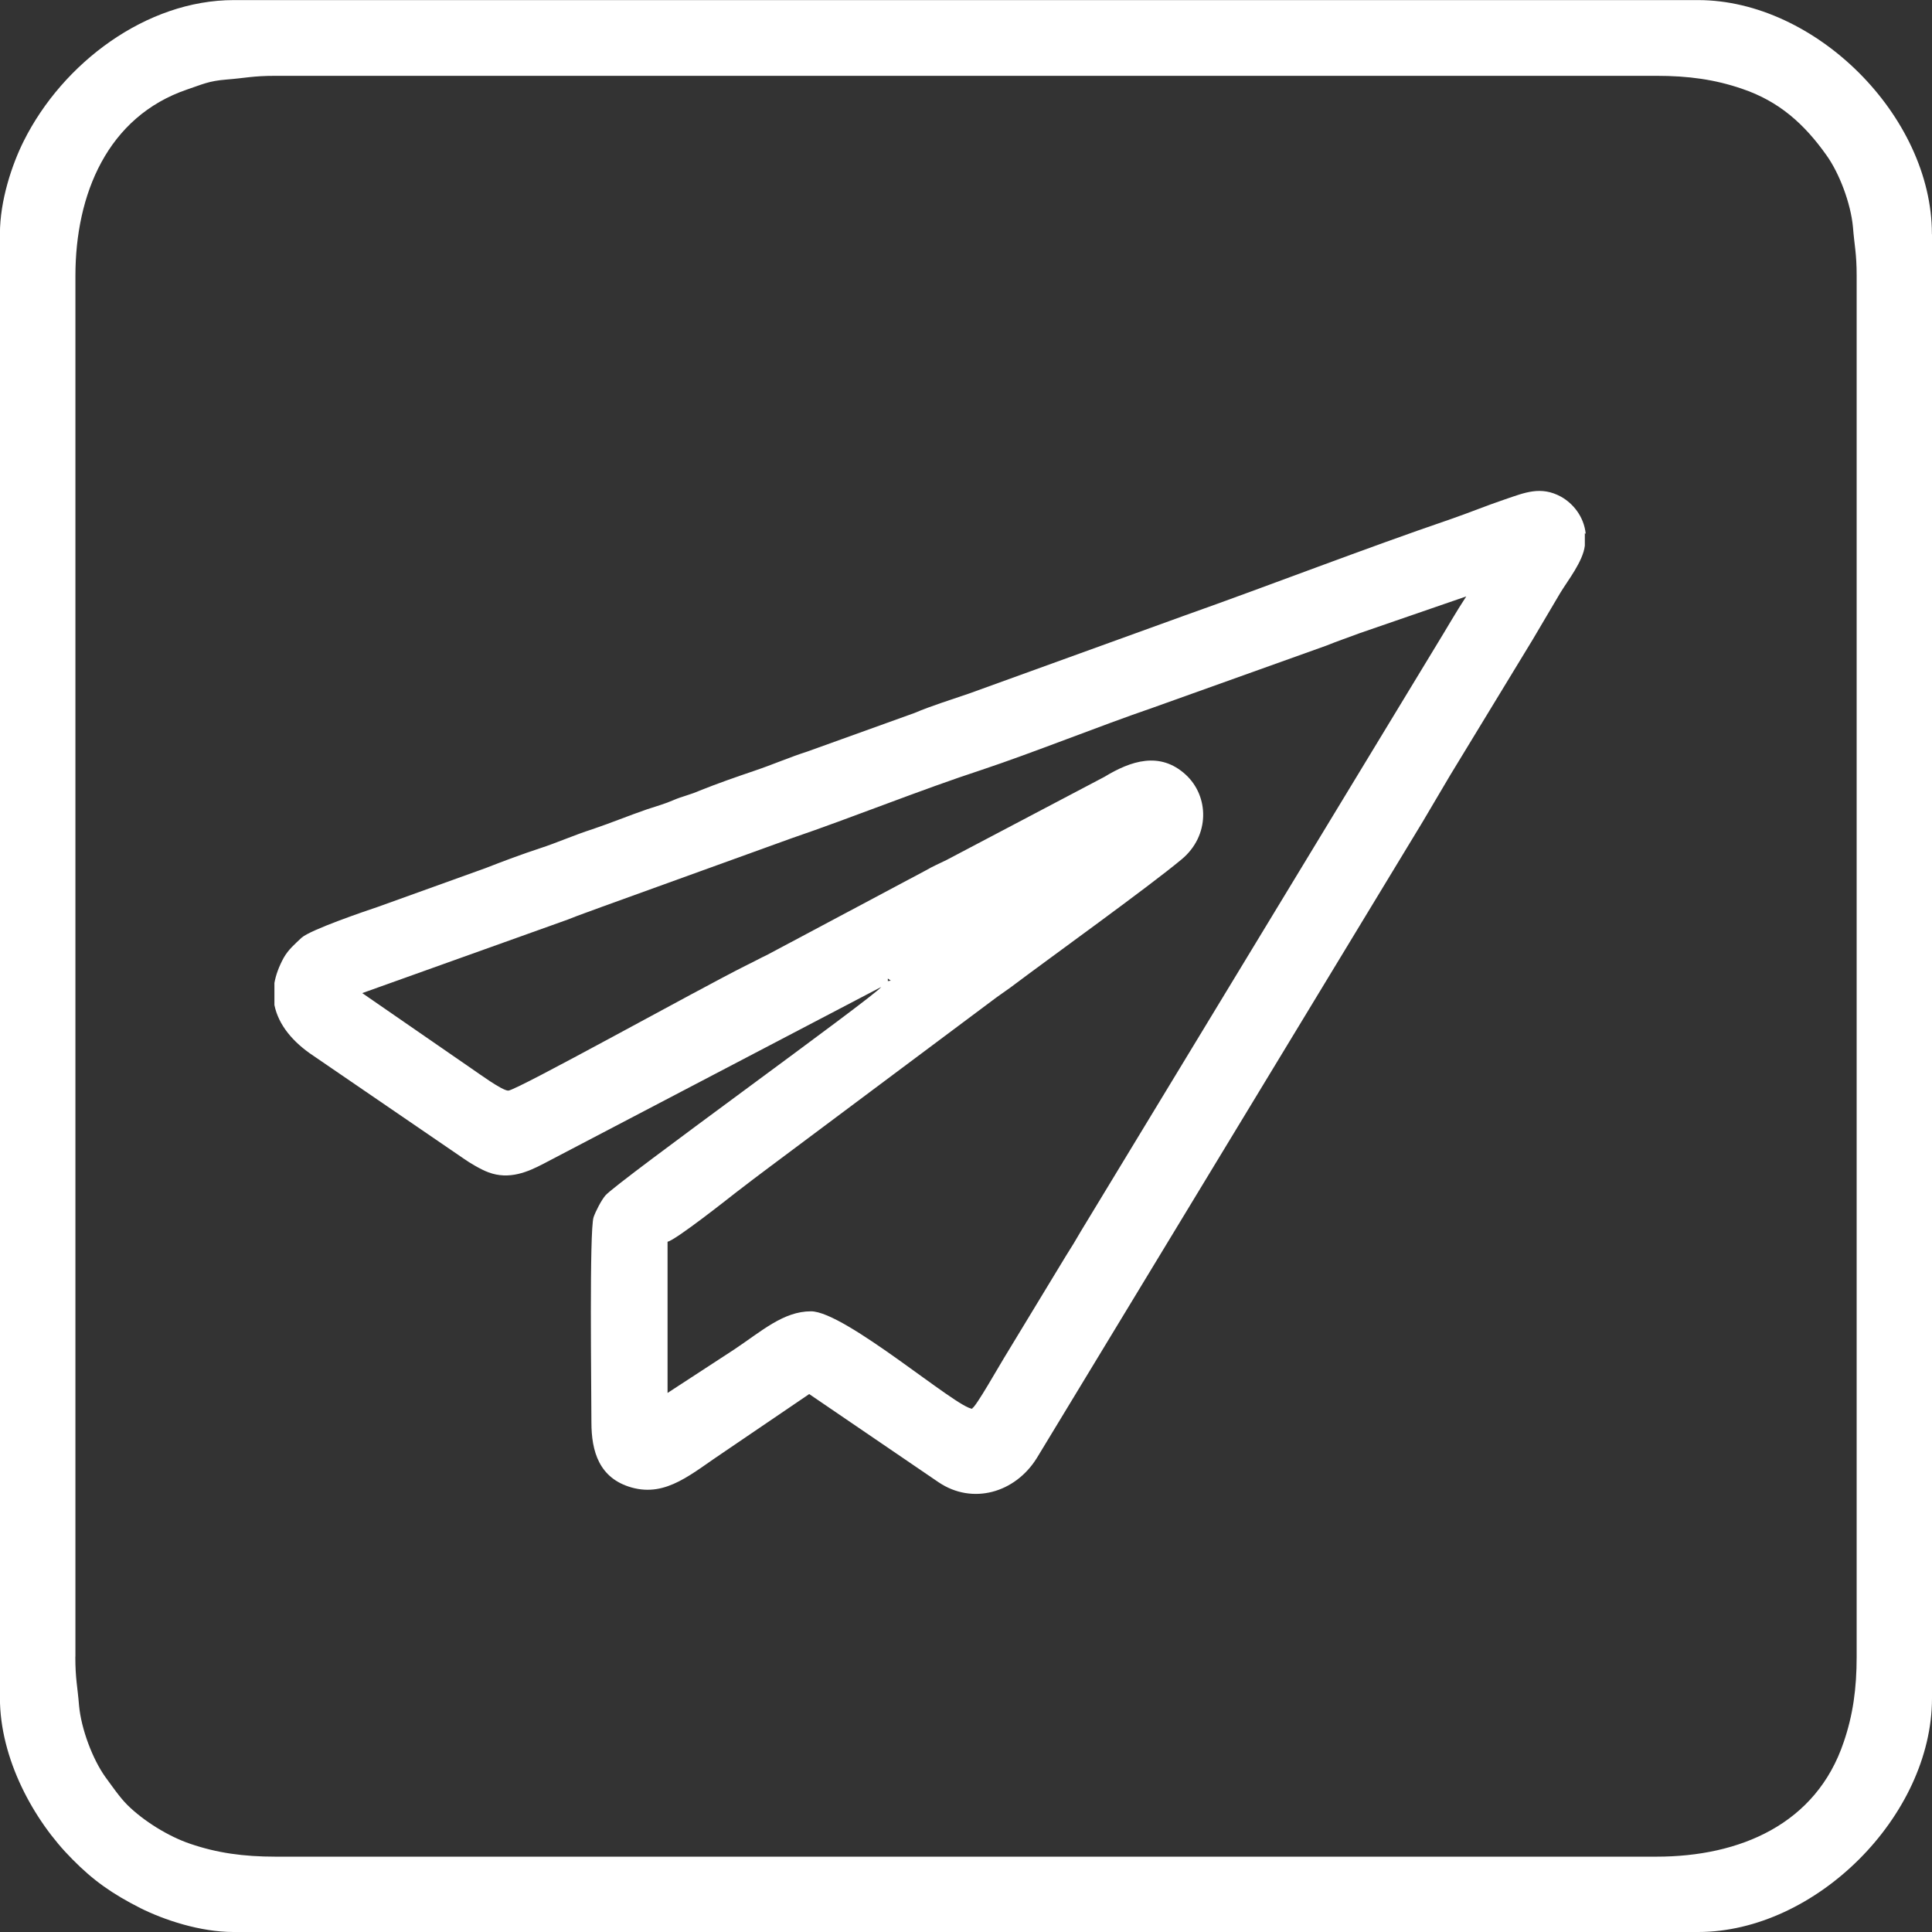
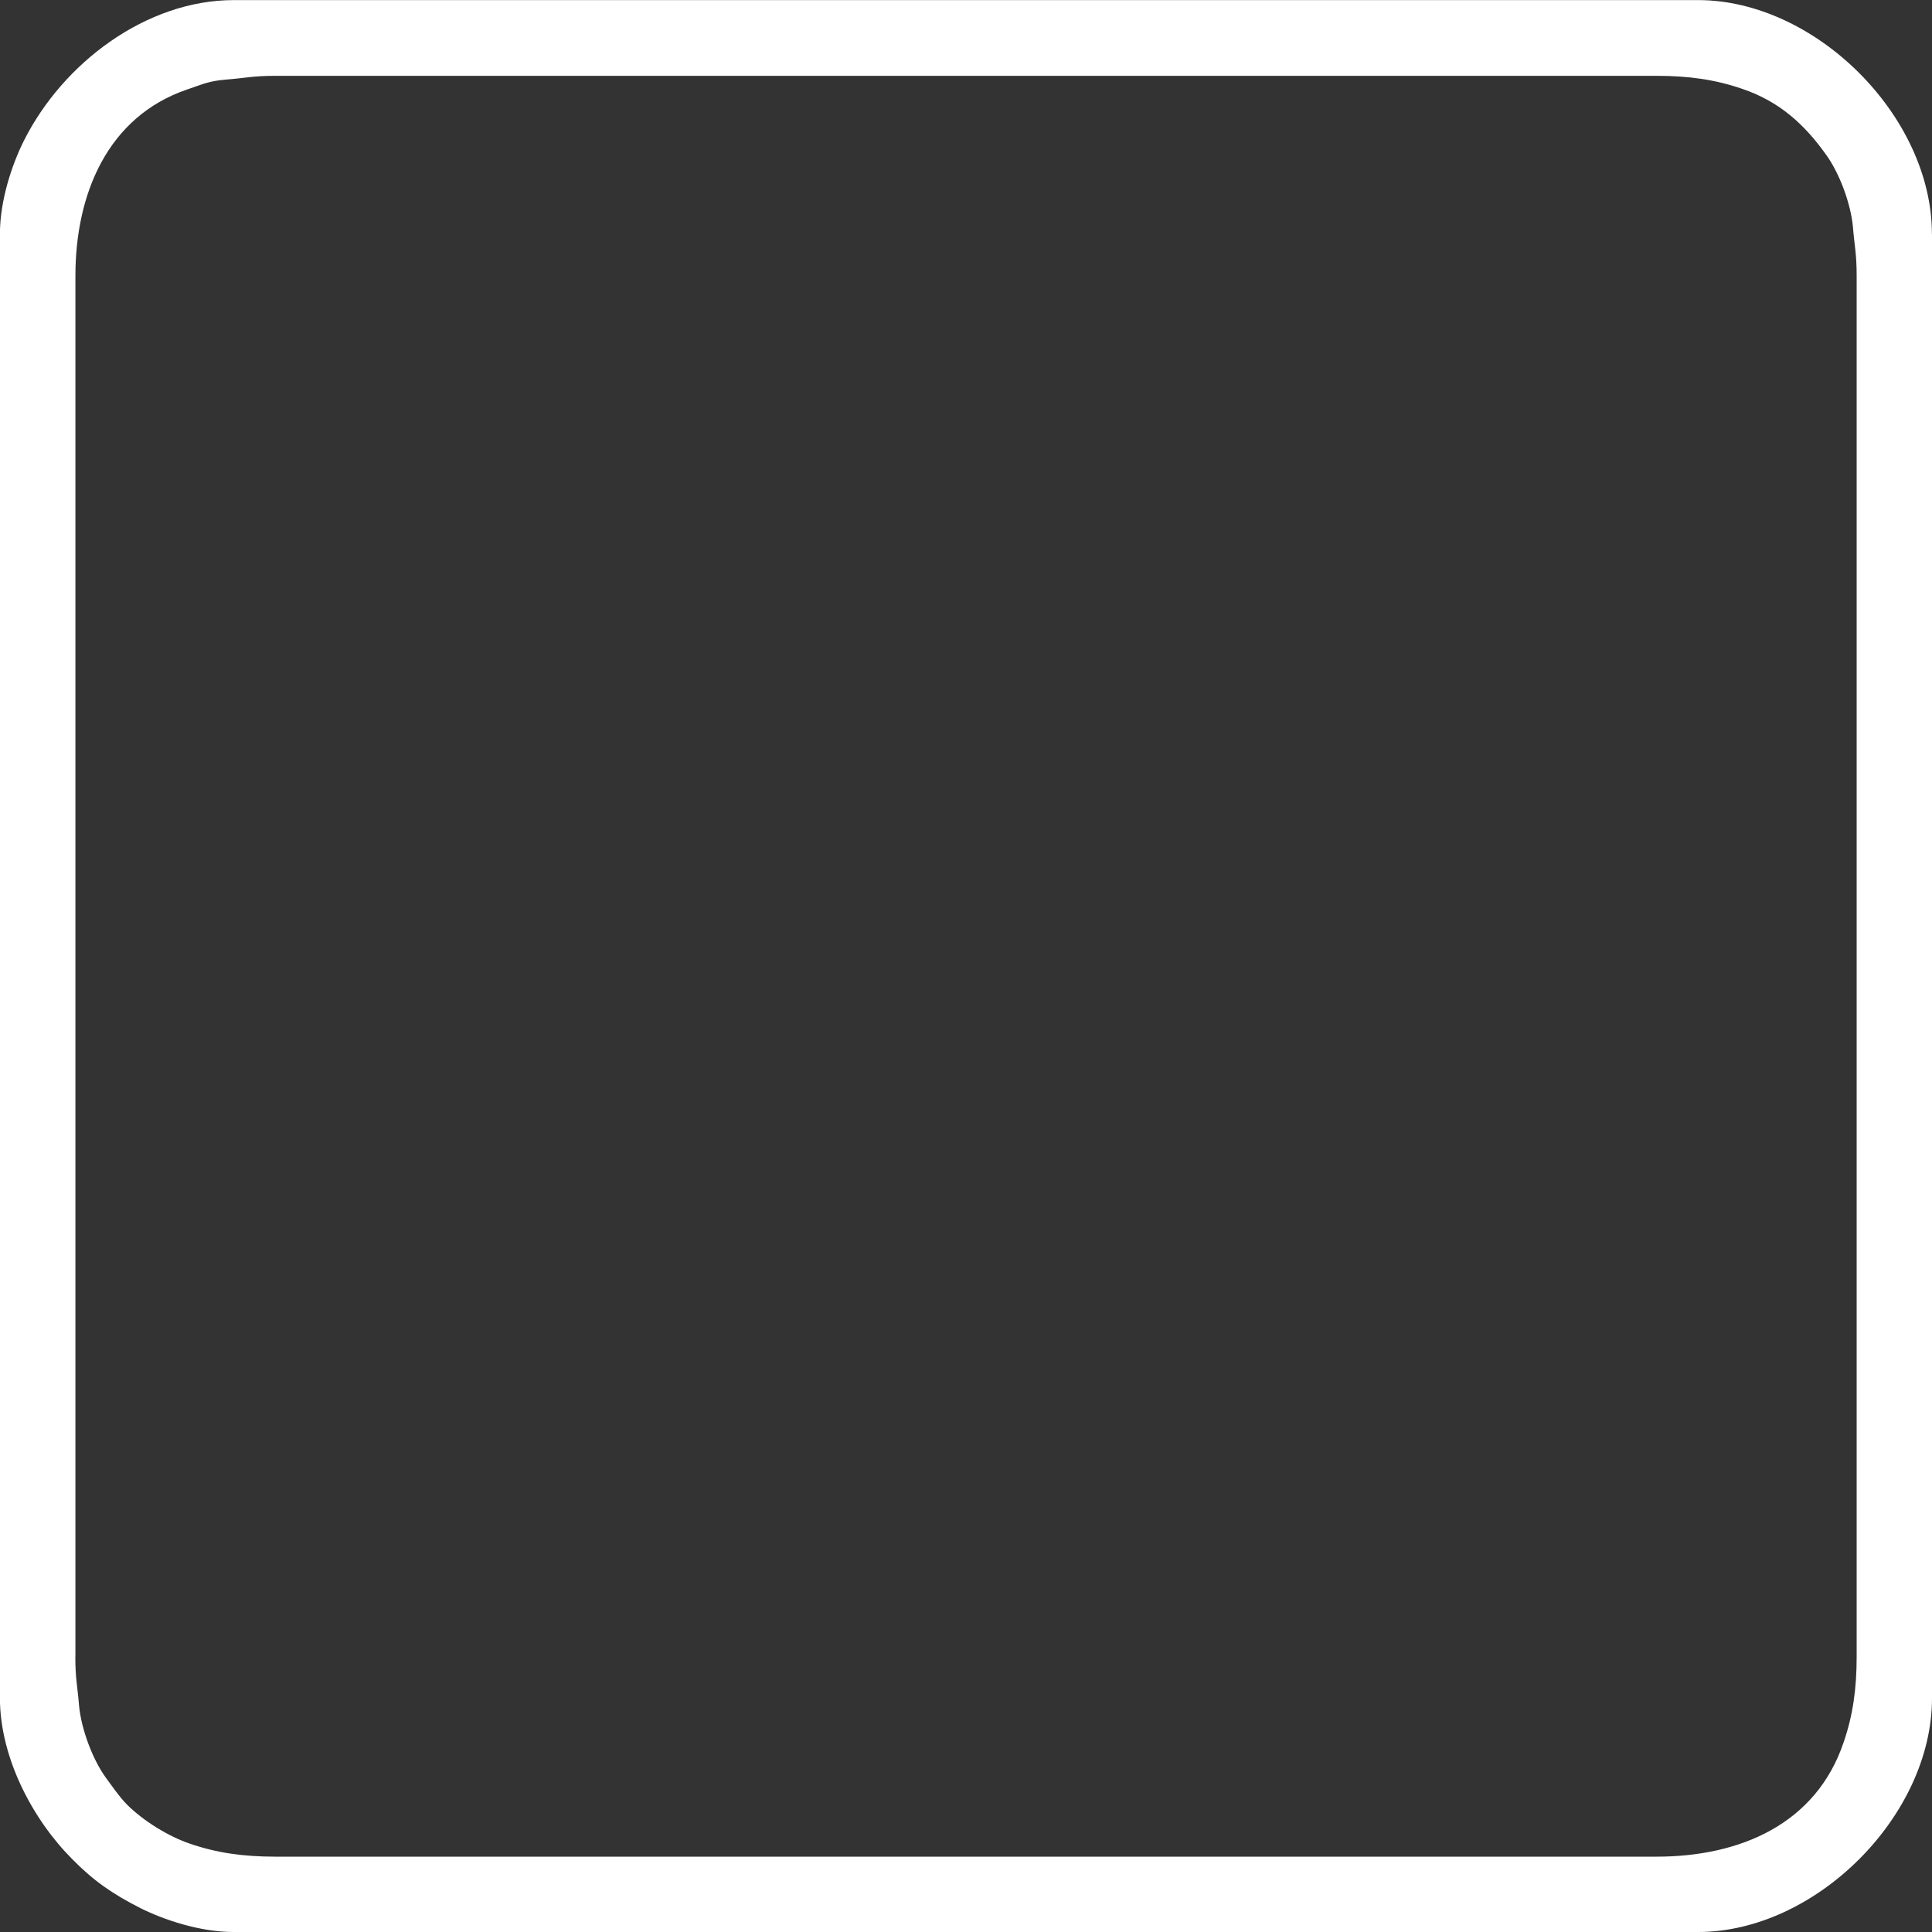
<svg xmlns="http://www.w3.org/2000/svg" xml:space="preserve" width="60mm" height="60mm" shape-rendering="geometricPrecision" text-rendering="geometricPrecision" image-rendering="optimizeQuality" fill-rule="evenodd" clip-rule="evenodd" viewBox="0 0 239.52 239.52">
  <rect x="0" y="0" width="239.52" height="239.52" fill="#333333" stroke="none" />
  <g id="Слой_x0020_1">
    <g id="_2041562050496">
-       <path fill="white" d="M109.48 121.95l-0.32 0.32 0.32 -0.32zm87 -55.85l0 1.41c0,0.05 0,0.09 0,0.14 -0.23,1.96 -2.1,4.29 -3.06,5.88 -1.23,2.05 -2.19,3.74 -3.42,5.79l-10.21 16.78c-1.23,2.05 -2.19,3.74 -3.42,5.79l-47.83 78.87c-2.69,4.33 -7.98,5.83 -12.17,3.01l-16.05 -10.94 -10.4 7.07c-4.15,2.74 -7.25,5.74 -11.63,4.51 -4.01,-1.14 -4.97,-4.47 -4.97,-8.07 0,-4.19 -0.27,-23.84 0.27,-25.44 0.27,-0.77 0.96,-2.1 1.46,-2.69 1.5,-1.73 33.24,-24.57 34.2,-25.85l-41.9 21.93c-1.91,1 -4.24,2.01 -6.79,1.05 -0.91,-0.32 -2.42,-1.23 -3.06,-1.69l-18.65 -12.76c-2.55,-1.69 -4.33,-3.83 -4.83,-6.29l0 -2.74c0.18,-1 0.55,-2.01 1.14,-3.1 0.59,-1.05 1.41,-1.73 2.23,-2.51 1.14,-1 7.84,-3.28 9.48,-3.83l13.31 -4.79c2.33,-0.91 4.42,-1.69 6.75,-2.46 2.1,-0.68 4.24,-1.64 6.52,-2.37 2.42,-0.82 4.38,-1.64 6.75,-2.46 1.23,-0.41 2.23,-0.68 3.28,-1.14 1.05,-0.46 2.14,-0.68 3.28,-1.19 2.28,-0.91 4.38,-1.64 6.79,-2.46 2.28,-0.77 4.38,-1.69 6.52,-2.37l13.31 -4.79c2.14,-0.91 4.42,-1.6 6.79,-2.42l26.58 -9.62c10.81,-3.83 22.3,-8.3 33.1,-11.99 2.37,-0.82 4.33,-1.64 6.75,-2.46 2.42,-0.82 4.42,-1.69 6.93,-0.32 1.46,0.82 2.83,2.42 3.06,4.6l-0.14 -0.09zm-86.41 55.53l-0.64 0.32 0.64 -0.32zm0 0l0 -0.32 0.36 0.27 -0.36 0.05zm10.49 53.02c-1.87,0 -15.78,-12.08 -20.02,-12.08 -3.42,0 -6.11,2.46 -9.53,4.74l-8.25 5.38 0 -18.74c1.09,-0.27 7.48,-5.33 8.48,-6.11 1.46,-1.14 2.69,-2.05 4.15,-3.15l27.63 -20.65c0.77,-0.59 1.41,-1 2.23,-1.6 4.97,-3.74 17.1,-12.45 21.25,-15.91 3.51,-2.92 3.42,-7.8 0.5,-10.49 -3.19,-2.92 -6.79,-1.73 -10.08,0.27l-19.56 10.3c-0.82,0.41 -1.78,0.82 -2.55,1.28l-19.7 10.49c-0.87,0.41 -1.69,0.87 -2.55,1.28 -5.93,2.96 -28.54,15.55 -29.55,15.55 -0.77,0 -3.74,-2.19 -4.56,-2.74l-13.54 -9.35 25.49 -9.12c1.46,-0.59 2.69,-1 4.15,-1.55l23.57 -8.52c7.61,-2.6 16.05,-6.02 23.57,-8.48 6.43,-2.14 14.55,-5.42 21.2,-7.7l21.52 -7.7c1.46,-0.59 2.69,-1 4.15,-1.55l13.22 -4.56c-1.32,2.01 -2.42,3.97 -3.74,6.11l-44 72.53c-0.68,1.19 -1.19,2.01 -1.91,3.15l-7.66 12.63c-0.46,0.73 -3.56,6.2 -3.92,6.2l0 0.09z" />
      <path fill="white" d="M9.35 205.38l0 -171.18c0,-10.12 3.97,-19.74 13.86,-23.11 1.91,-0.64 2.64,-1.05 4.88,-1.23 2.33,-0.18 3.24,-0.46 6.06,-0.46l171.22 0c3.97,0 7.25,0.46 10.58,1.6 4.61,1.55 7.75,4.38 10.49,8.25 1.6,2.23 3.01,5.97 3.28,8.89 0.18,2.32 0.46,3.24 0.46,6.06l0 171.18c0,3.97 -0.46,7.25 -1.6,10.58 -3.42,10.21 -12.9,14.22 -23.21,14.22l-171.22 0c-3.97,0 -7.25,-0.46 -10.58,-1.6 -2.69,-0.91 -5.79,-2.83 -7.8,-4.83 -0.96,-0.96 -1.91,-2.37 -2.69,-3.42 -1.6,-2.23 -3.01,-5.97 -3.28,-8.89 -0.18,-2.32 -0.46,-3.24 -0.46,-6.06l-0 0zm230.17 -176.34l0 181.49c0,14.59 -14.41,28.99 -29,28.99l-181.57 0c-4.15,0 -8.62,-1.5 -11.54,-2.96 -3.51,-1.78 -5.84,-3.42 -8.44,-6.06 -4.83,-4.83 -8.98,-12.49 -8.98,-20.01l0 -181.49c0,-4.15 1.5,-8.62 2.96,-11.53 4.83,-9.66 15.18,-17.46 26.04,-17.46l181.52 0c14.59,0 29,14.41 29,28.99l-0 0.05z" />
    </g>
  </g>
</svg>